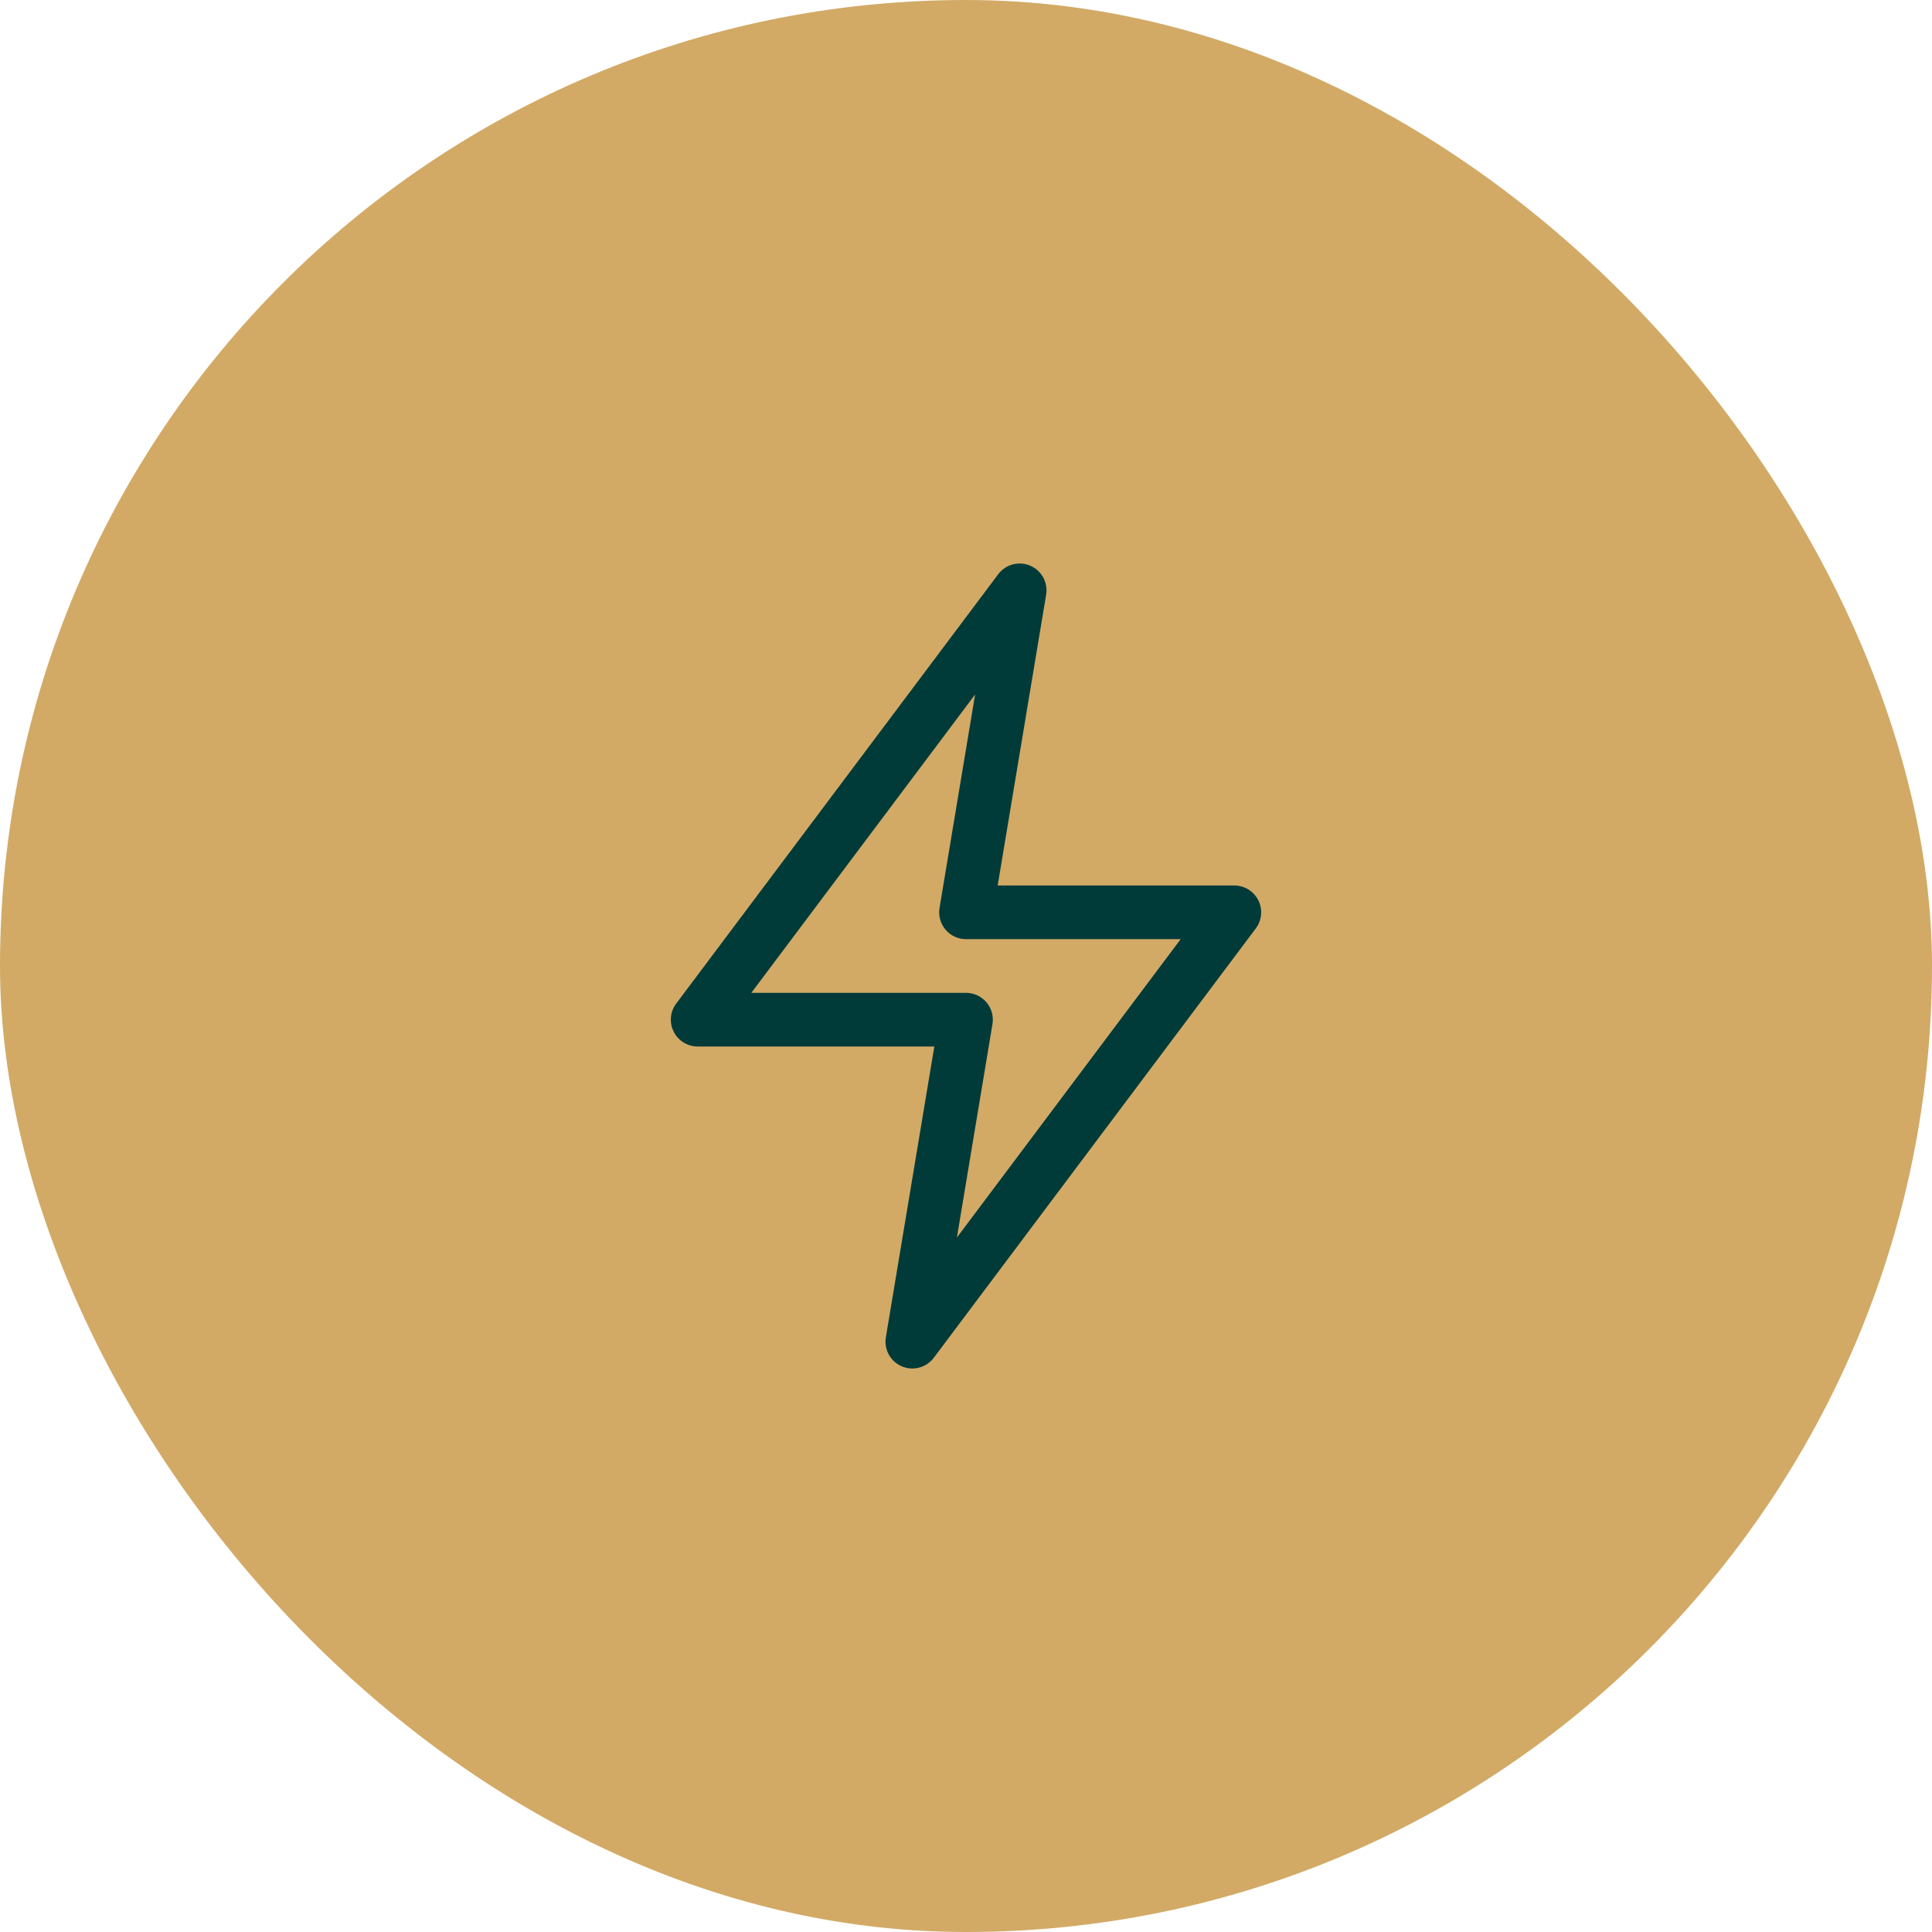
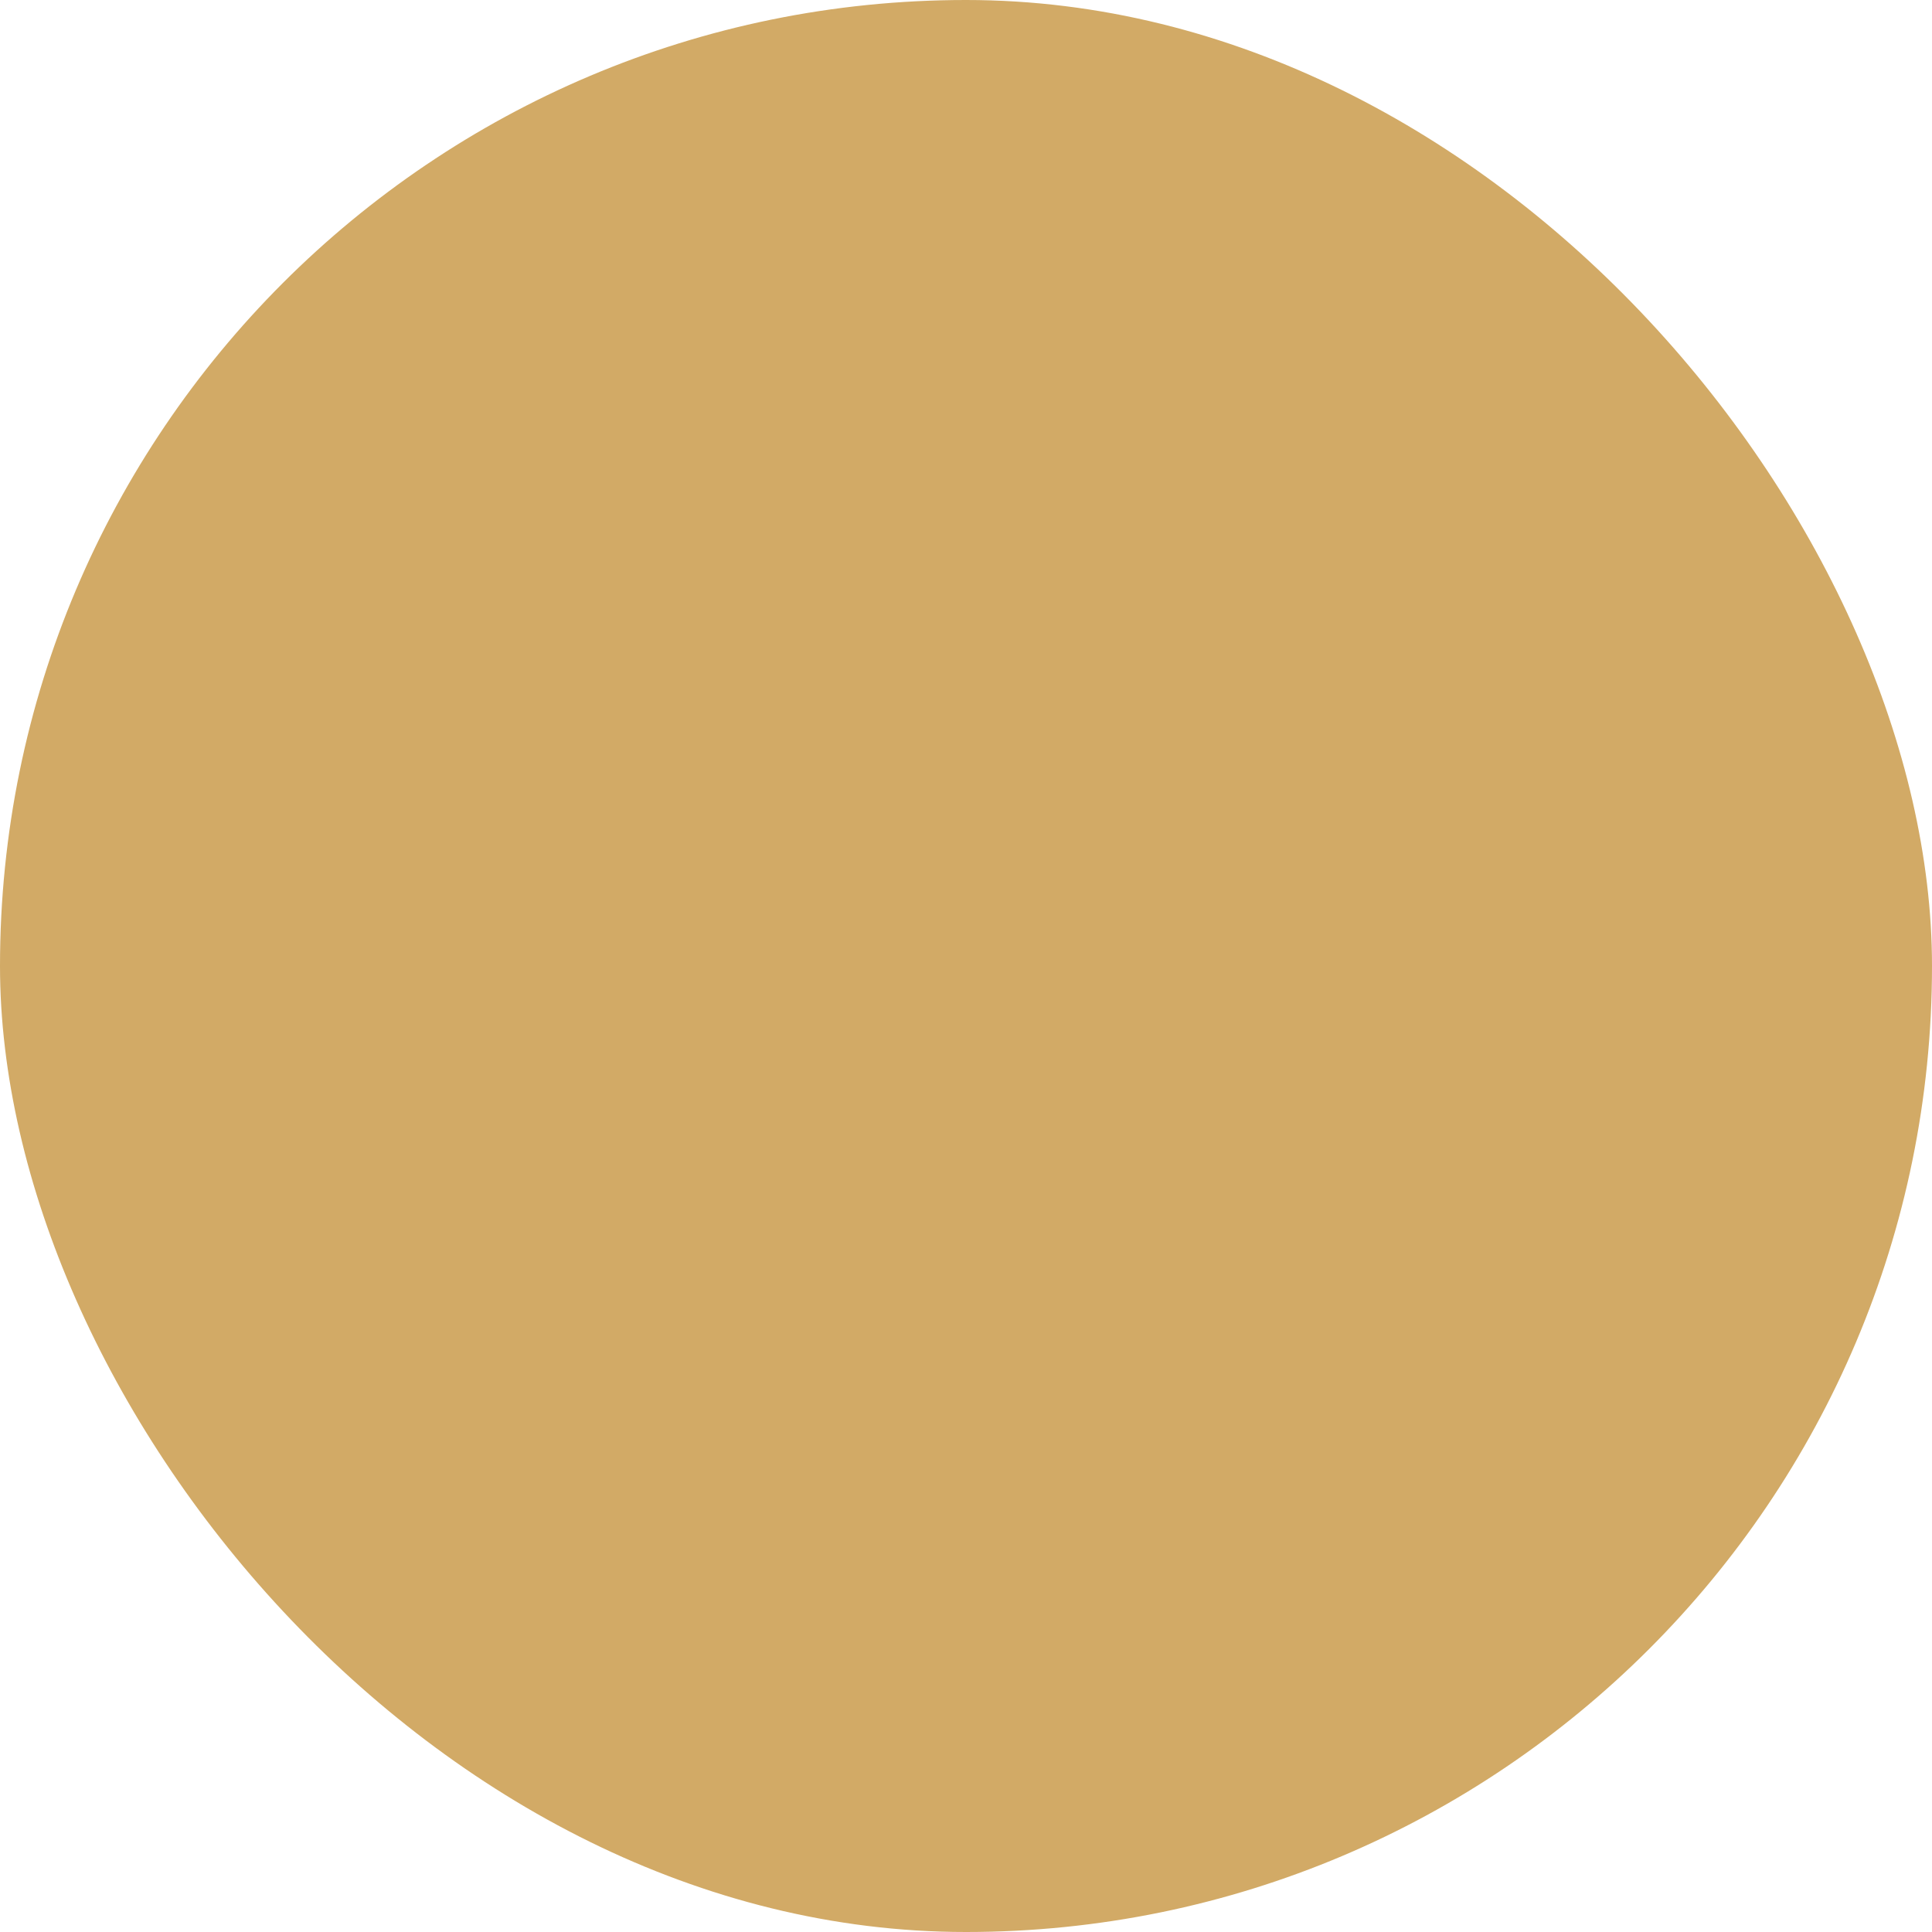
<svg xmlns="http://www.w3.org/2000/svg" width="96" height="96" viewBox="0 0 96 96" fill="none">
  <rect width="96" height="96" rx="48" fill="#D2AA66" />
-   <path fill-rule="evenodd" clip-rule="evenodd" d="M51.191 28.108C51.756 28.349 52.083 28.946 51.982 29.553L49.574 44H61.333C61.838 44 62.3 44.285 62.526 44.737C62.752 45.189 62.703 45.729 62.4 46.133L46.4 67.467C46.031 67.958 45.374 68.134 44.809 67.892C44.244 67.651 43.917 67.054 44.018 66.448L46.426 52H34.667C34.162 52 33.7 51.715 33.474 51.263C33.248 50.811 33.297 50.271 33.6 49.867L49.6 28.533C49.969 28.042 50.626 27.866 51.191 28.108ZM37.334 49.333H48C48.392 49.333 48.764 49.506 49.017 49.805C49.271 50.104 49.38 50.499 49.315 50.886L47.548 61.492L58.667 46.667H48C47.608 46.667 47.236 46.494 46.983 46.195C46.729 45.896 46.62 45.501 46.685 45.114L48.453 34.508L37.334 49.333Z" fill="#013B39" />
</svg>